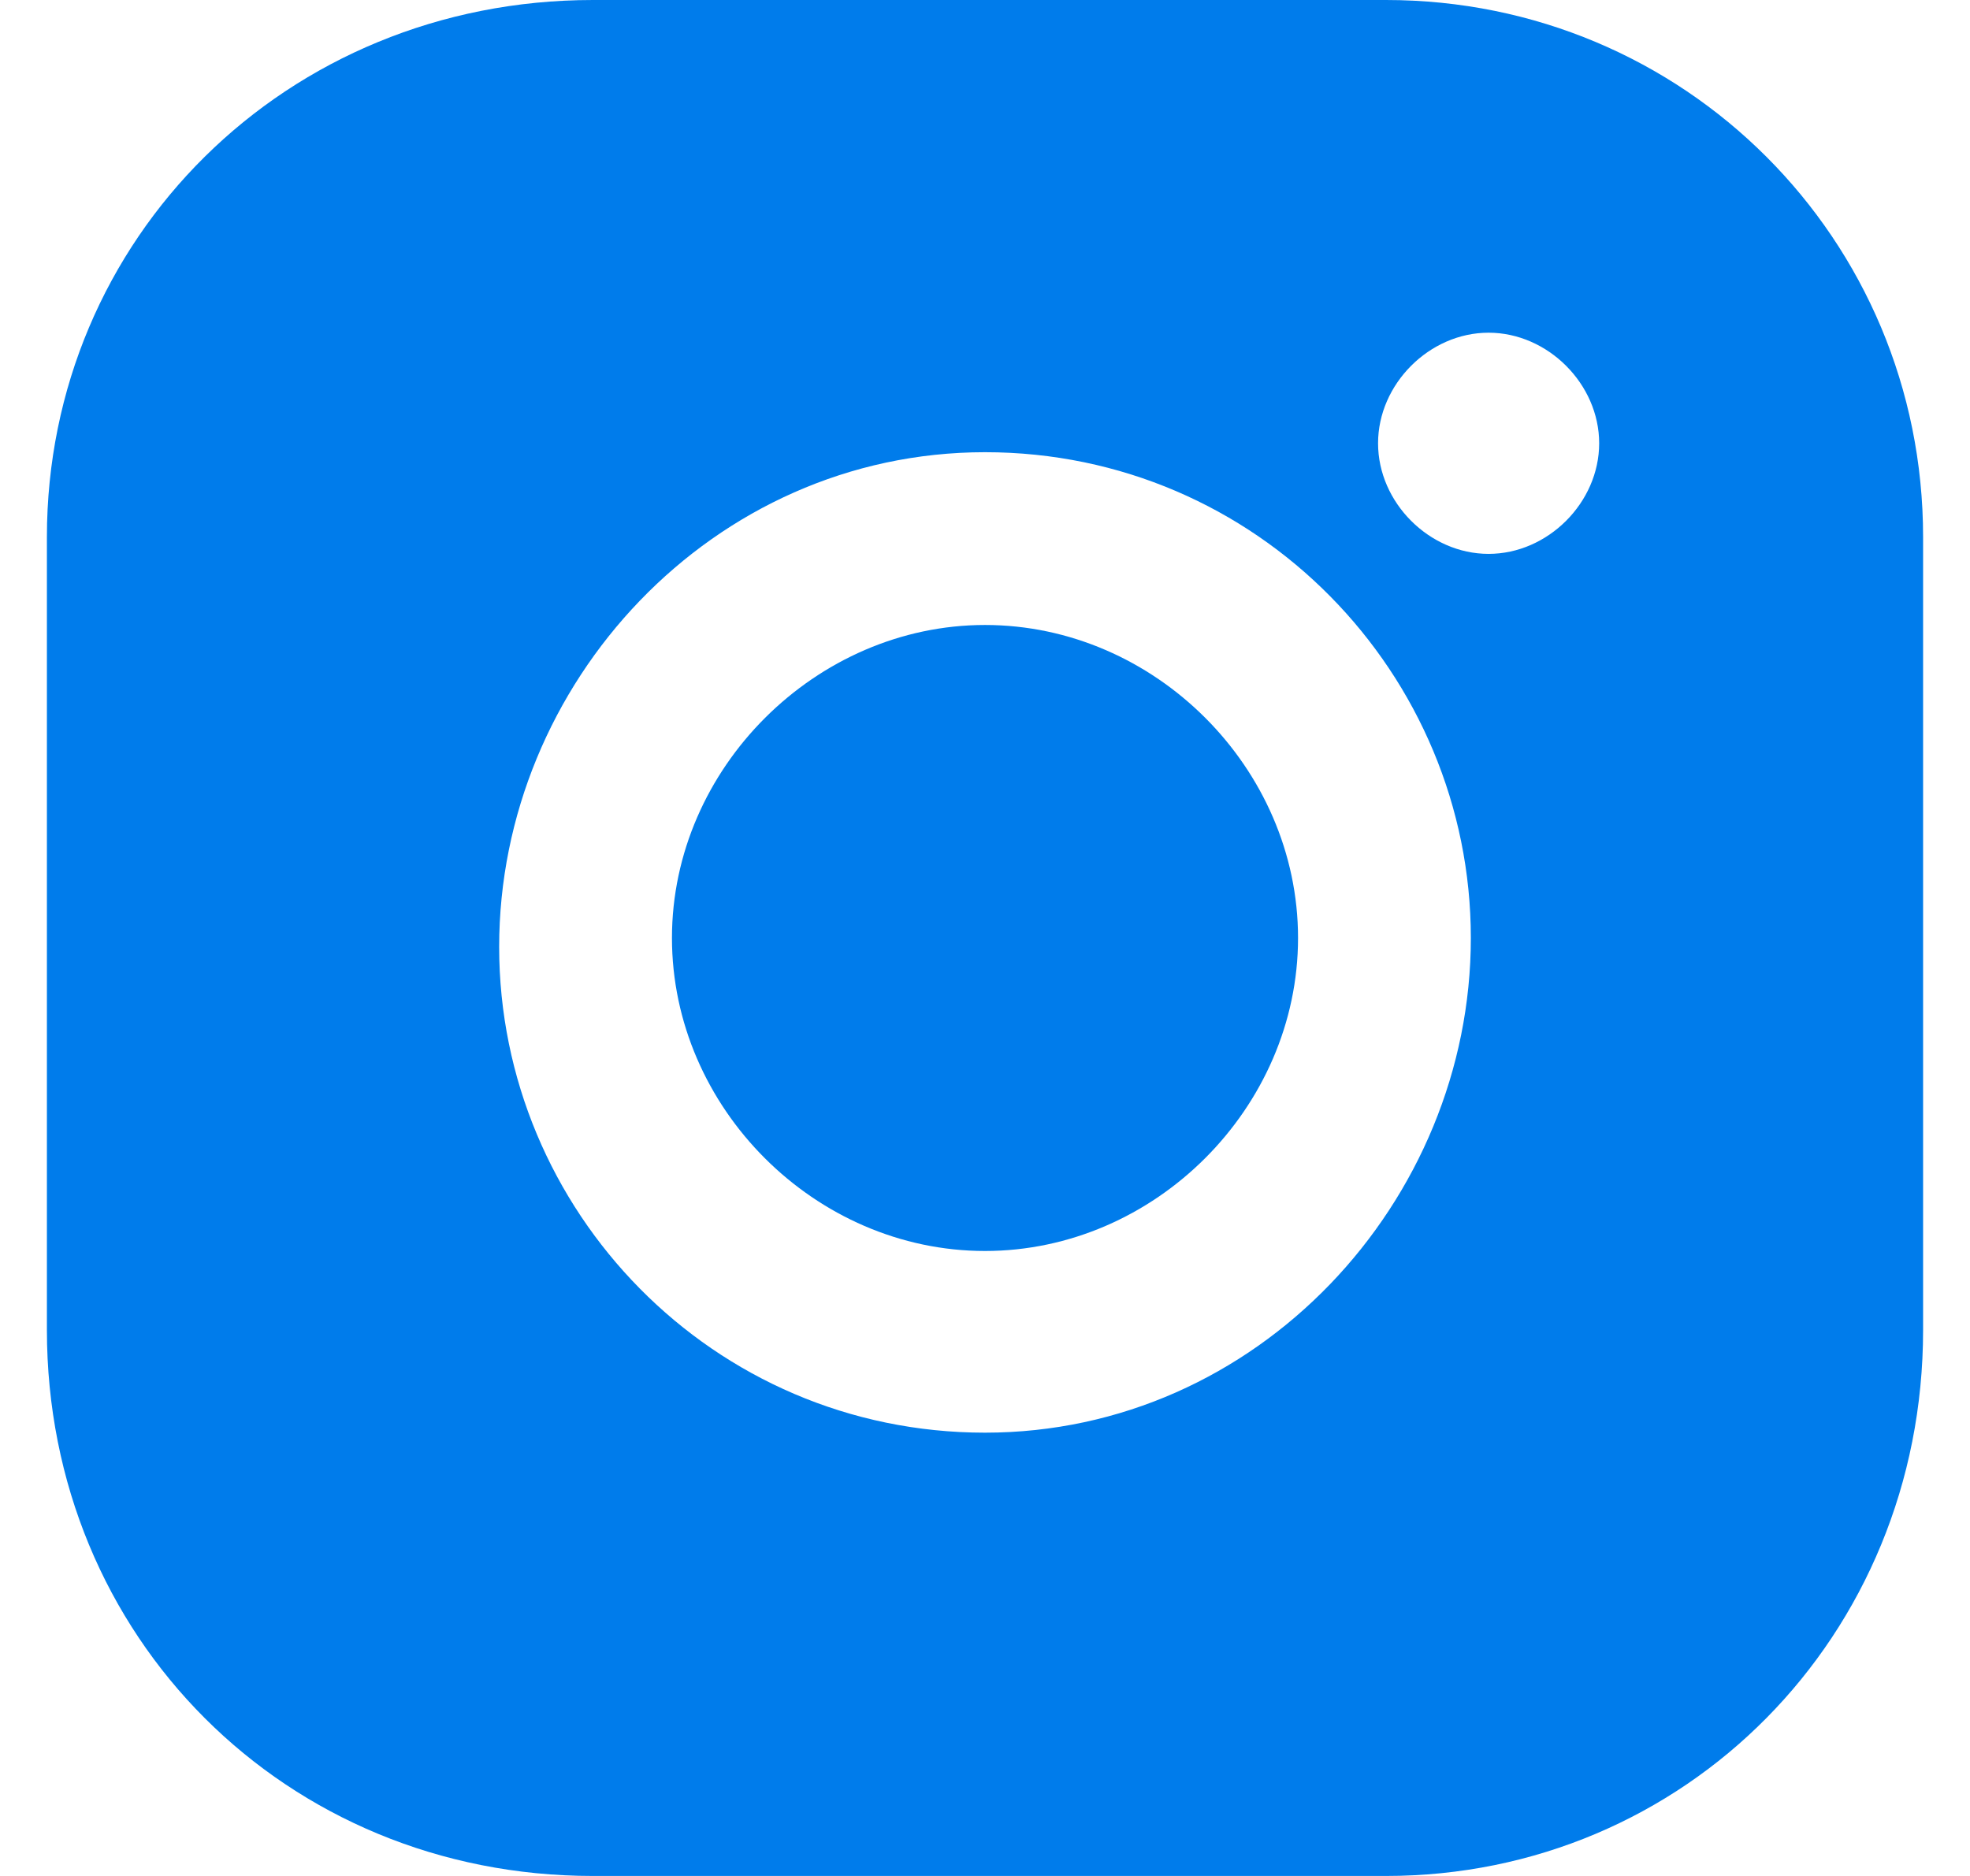
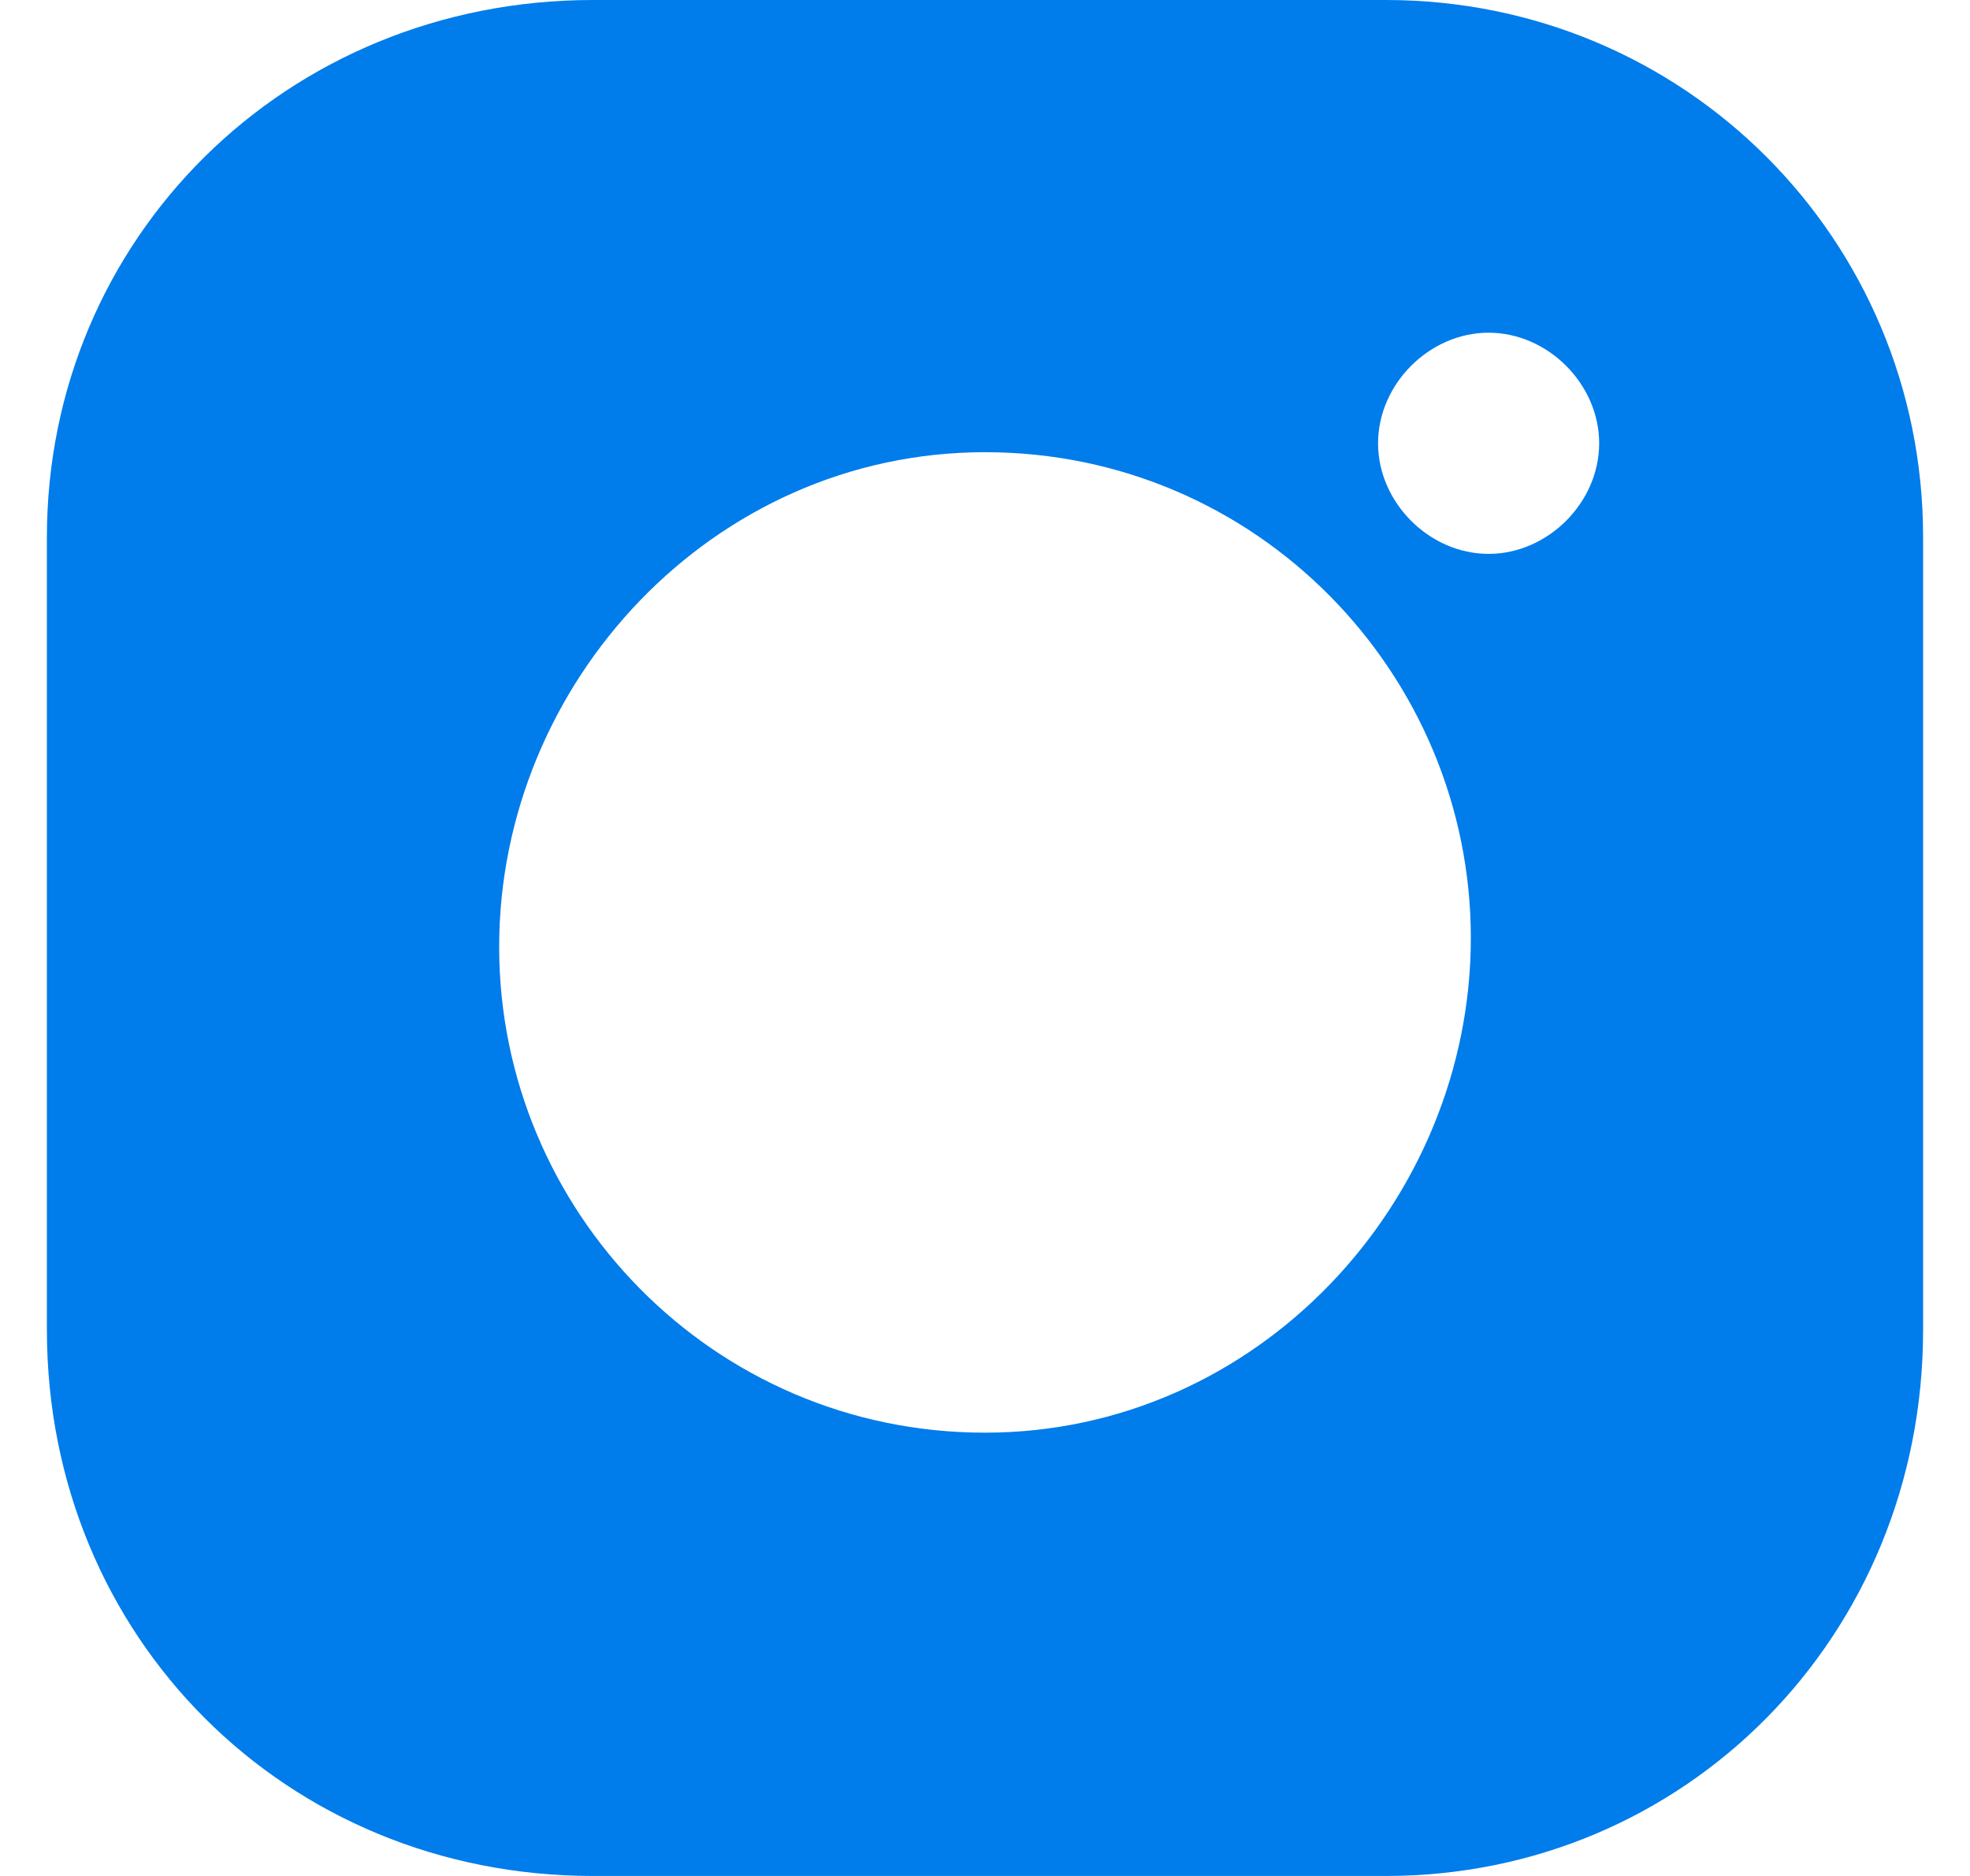
<svg xmlns="http://www.w3.org/2000/svg" width="21" height="20" viewBox="0 0 21 20" fill="none">
-   <path d="M10.5 6.663C8.7 6.663 7.163 8.189 7.163 10C7.163 11.81 8.689 13.337 10.5 13.337C12.31 13.337 13.837 11.81 13.837 10C13.837 8.189 12.31 6.663 10.5 6.663Z" fill="#007CEB" />
  <path d="M14.774 0H6.321C3.047 0 0.5 2.547 0.5 5.726V14.179C0.5 17.453 3.047 20 6.321 20H14.774C17.953 20 20.5 17.453 20.5 14.179V5.726C20.5 2.547 17.953 0 14.774 0ZM10.5 15.274C7.595 15.274 5.321 12.905 5.321 10.095C5.321 7.284 7.595 4.821 10.5 4.821C13.405 4.821 15.679 7.189 15.679 10C15.679 12.81 13.405 15.274 10.5 15.274ZM15.868 5.905C15.237 5.905 14.69 5.358 14.69 4.726C14.69 4.095 15.237 3.547 15.868 3.547C16.5 3.547 17.047 4.095 17.047 4.726C17.047 5.358 16.5 5.905 15.868 5.905Z" fill="#007CEB" />
</svg>